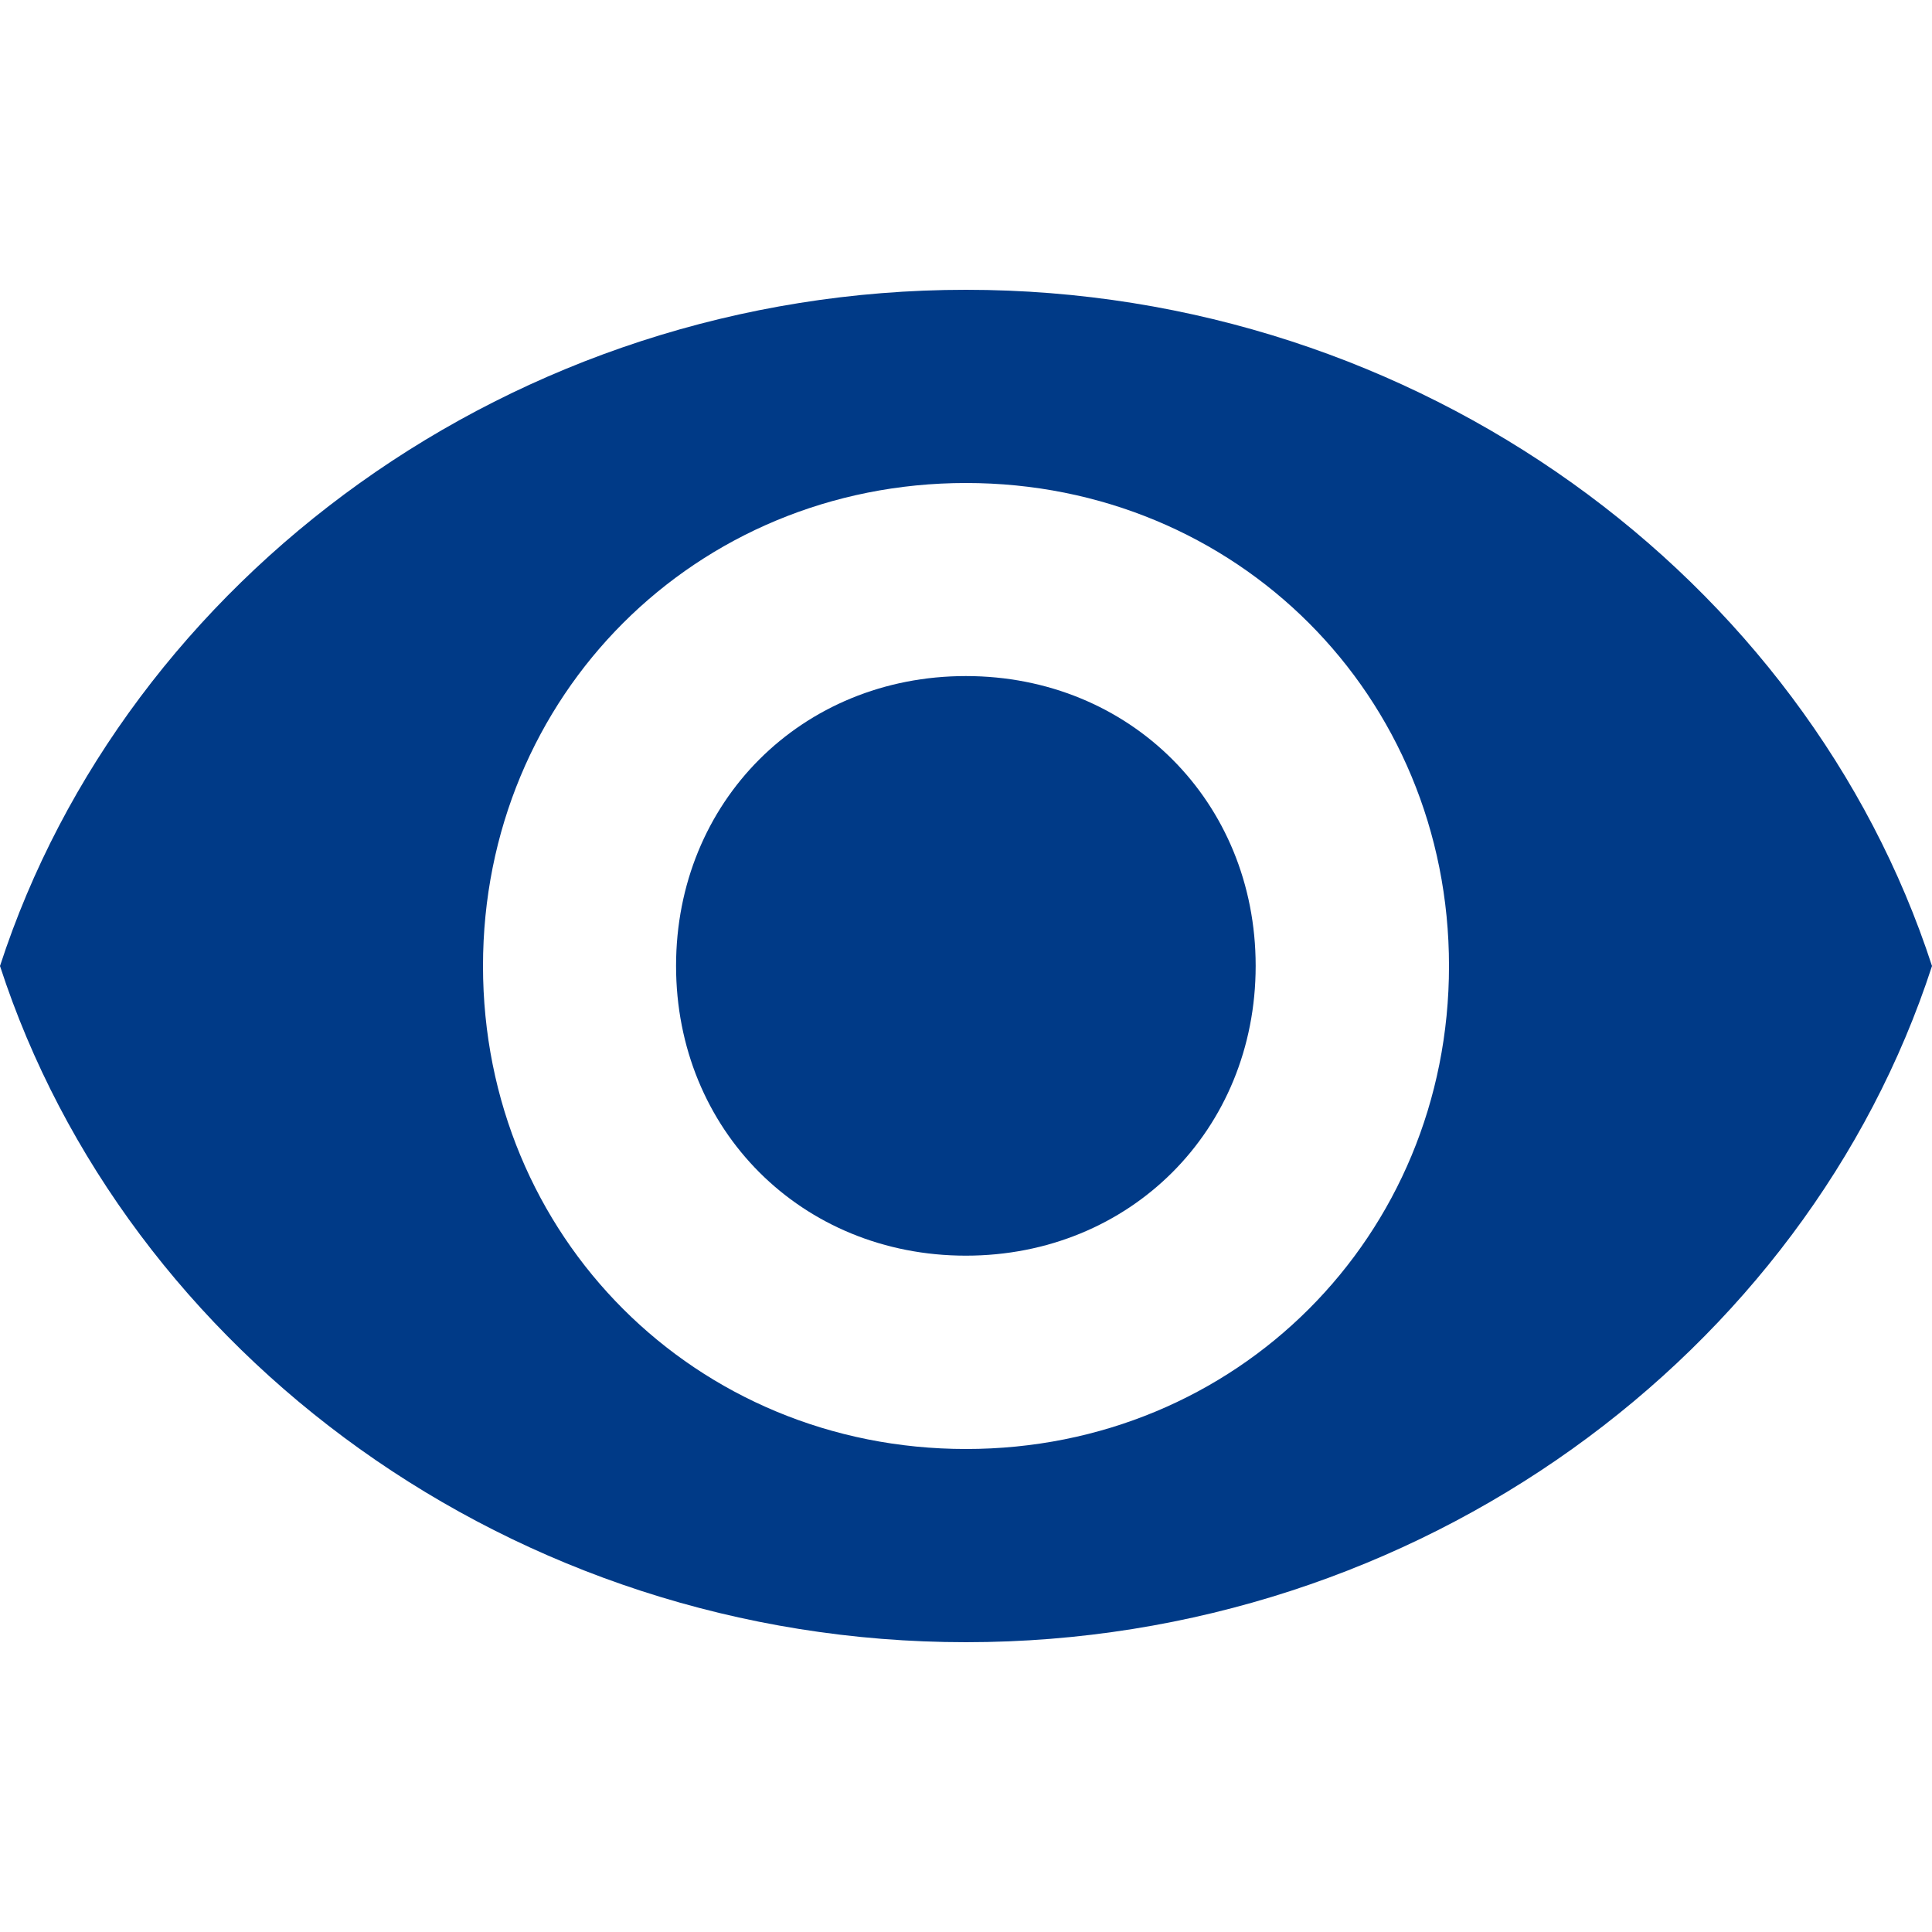
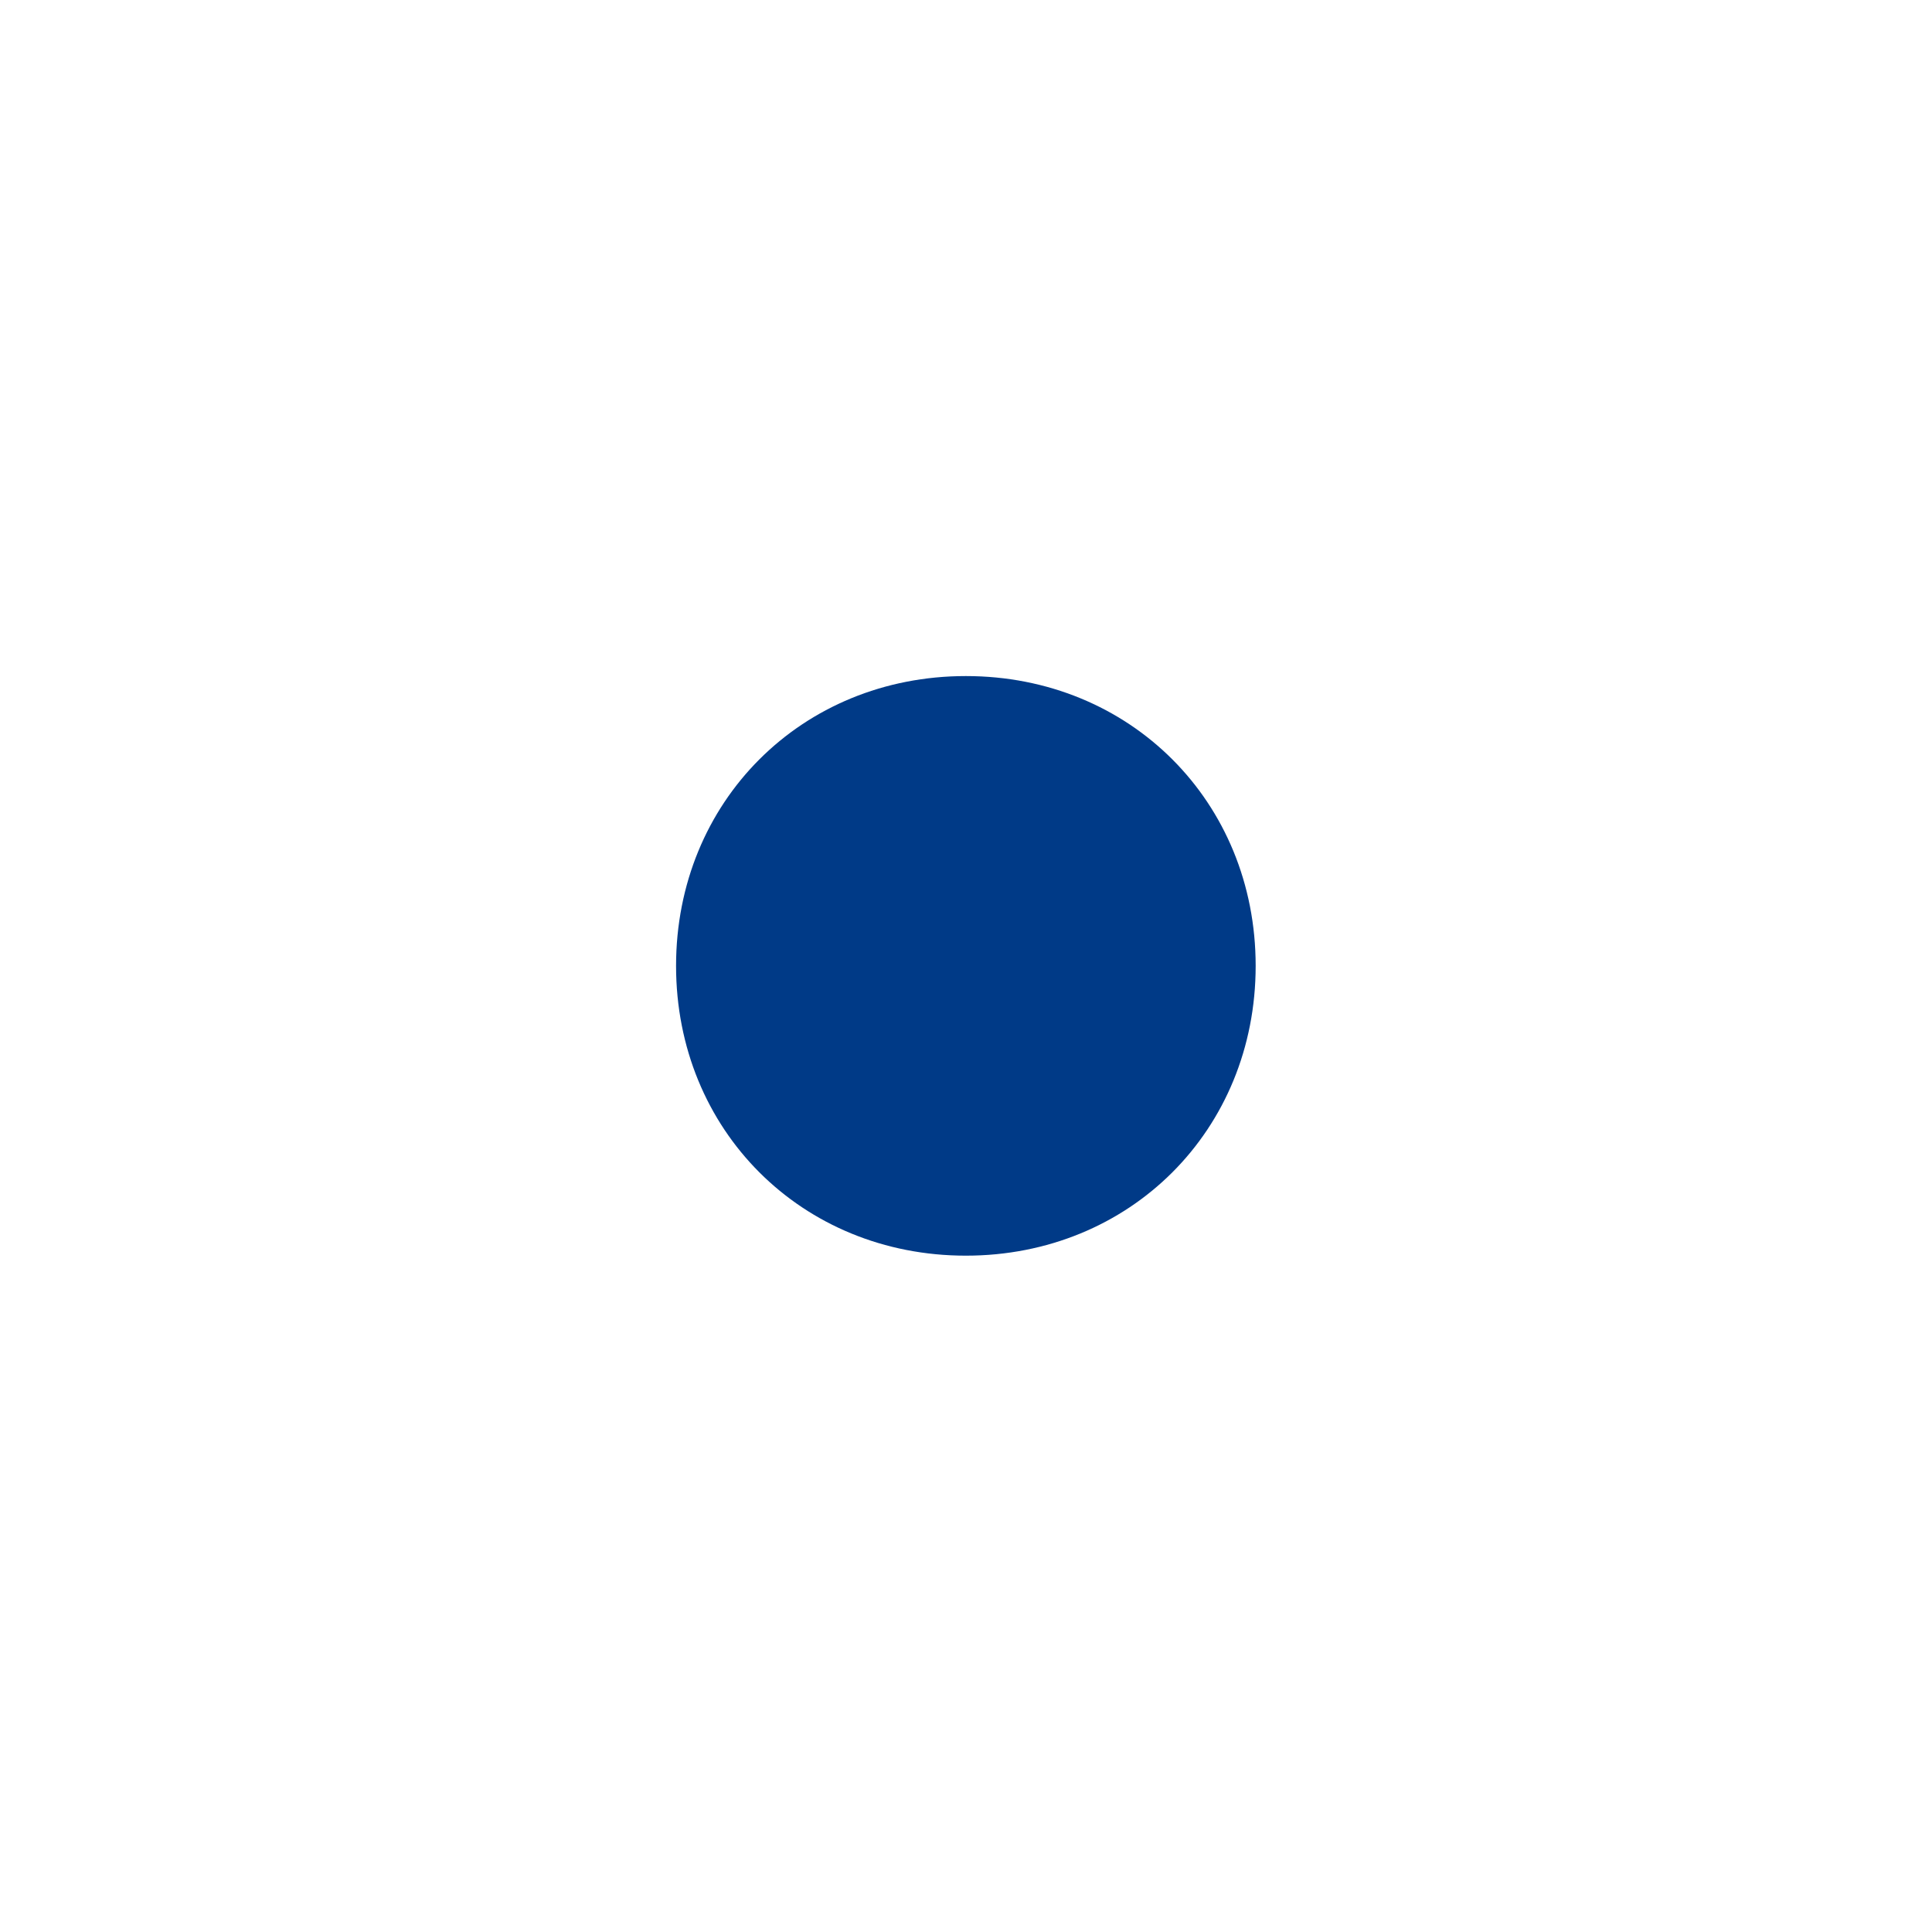
<svg xmlns="http://www.w3.org/2000/svg" width="14" height="14" viewBox="0 0 14 14" fill="none">
-   <path d="M7 2.1C3.71 2.1 0.91 4.2 0 7C0.91 9.8 3.71 11.9 7 11.9C10.29 11.9 13.09 9.8 14 7C13.09 4.2 10.29 2.1 7 2.1ZM7 10.5C5.04 10.5 3.5 8.96 3.5 7C3.5 5.04 5.04 3.5 7 3.5C8.96 3.5 10.5 5.04 10.5 7C10.5 8.96 8.96 10.5 7 10.5Z" fill="#003A87" />
  <path d="M4.899 6.999C4.899 5.809 5.809 4.899 6.999 4.899C8.189 4.899 9.099 5.809 9.099 6.999C9.099 8.189 8.189 9.099 6.999 9.099C5.809 9.099 4.899 8.189 4.899 6.999Z" fill="#003A87" />
</svg>